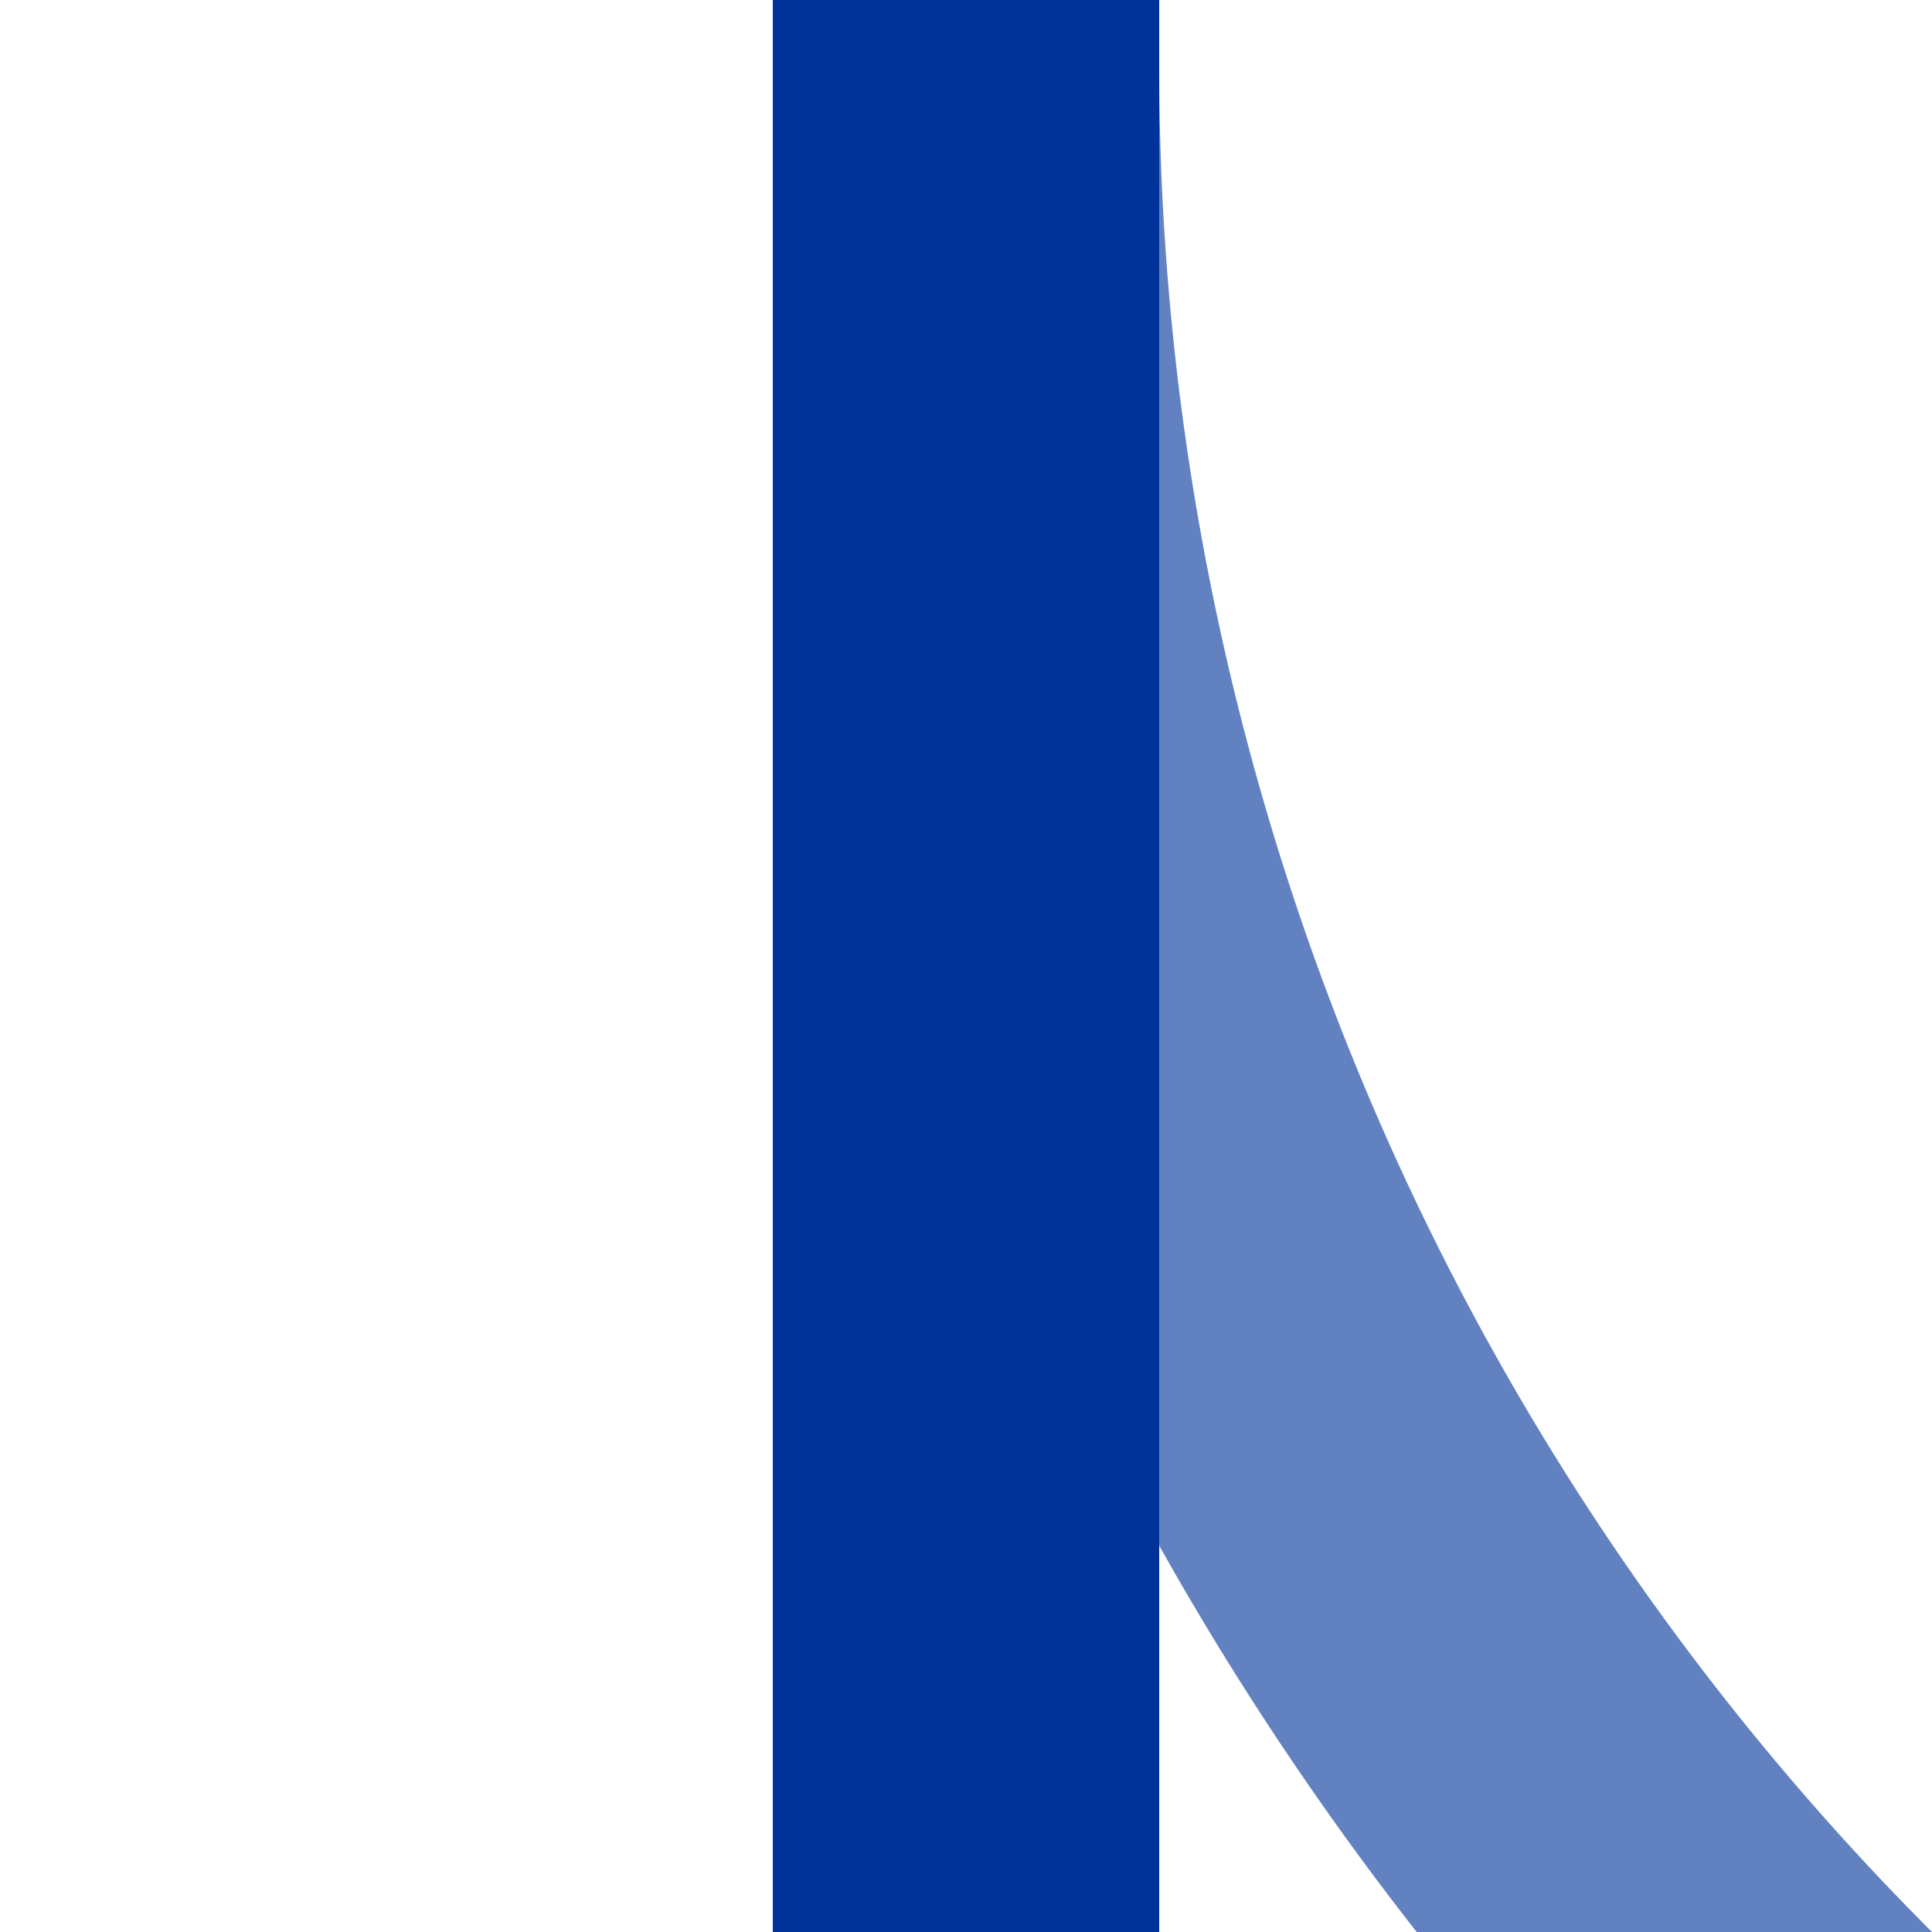
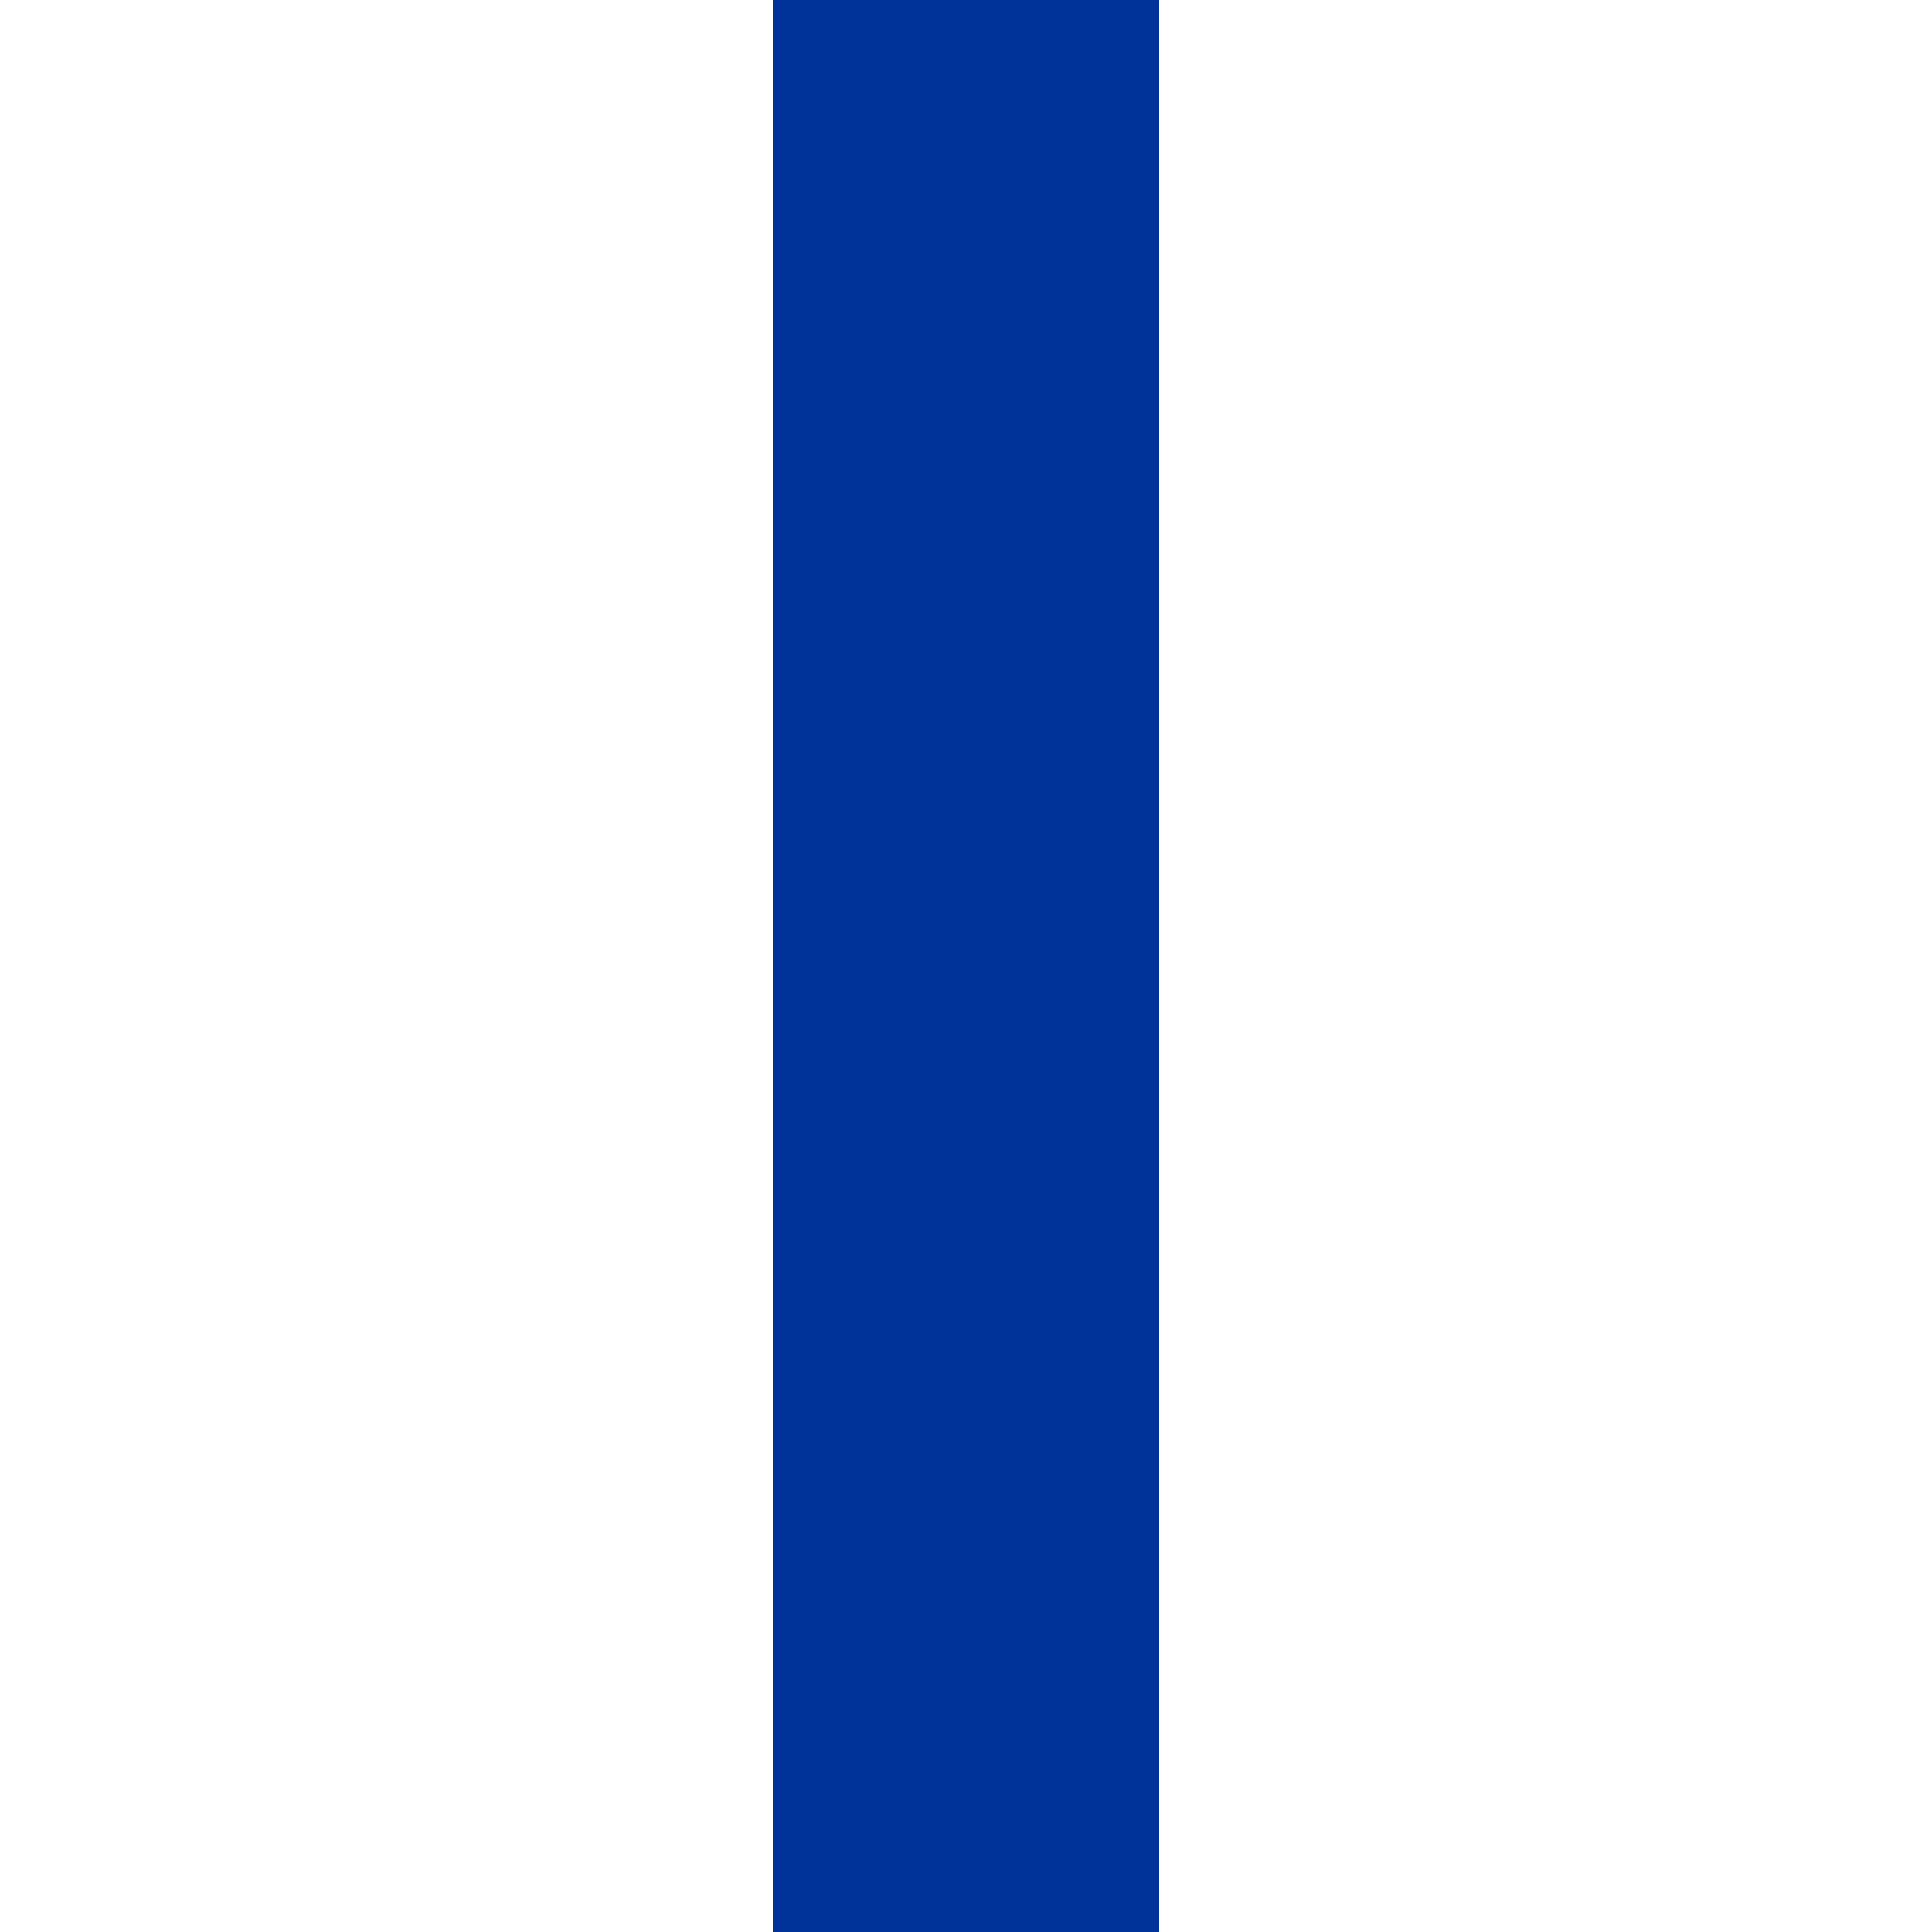
<svg xmlns="http://www.w3.org/2000/svg" width="500" height="500">
  <title>uekABZg2</title>
  <g stroke-width="100" fill="none">
-     <path stroke="#6281C0" d="M 982.84,750 A 732.84,732.84 0 0 1 250,17.16" />
    <path stroke="#003399" d="M 250,0 V 500" />
  </g>
</svg>